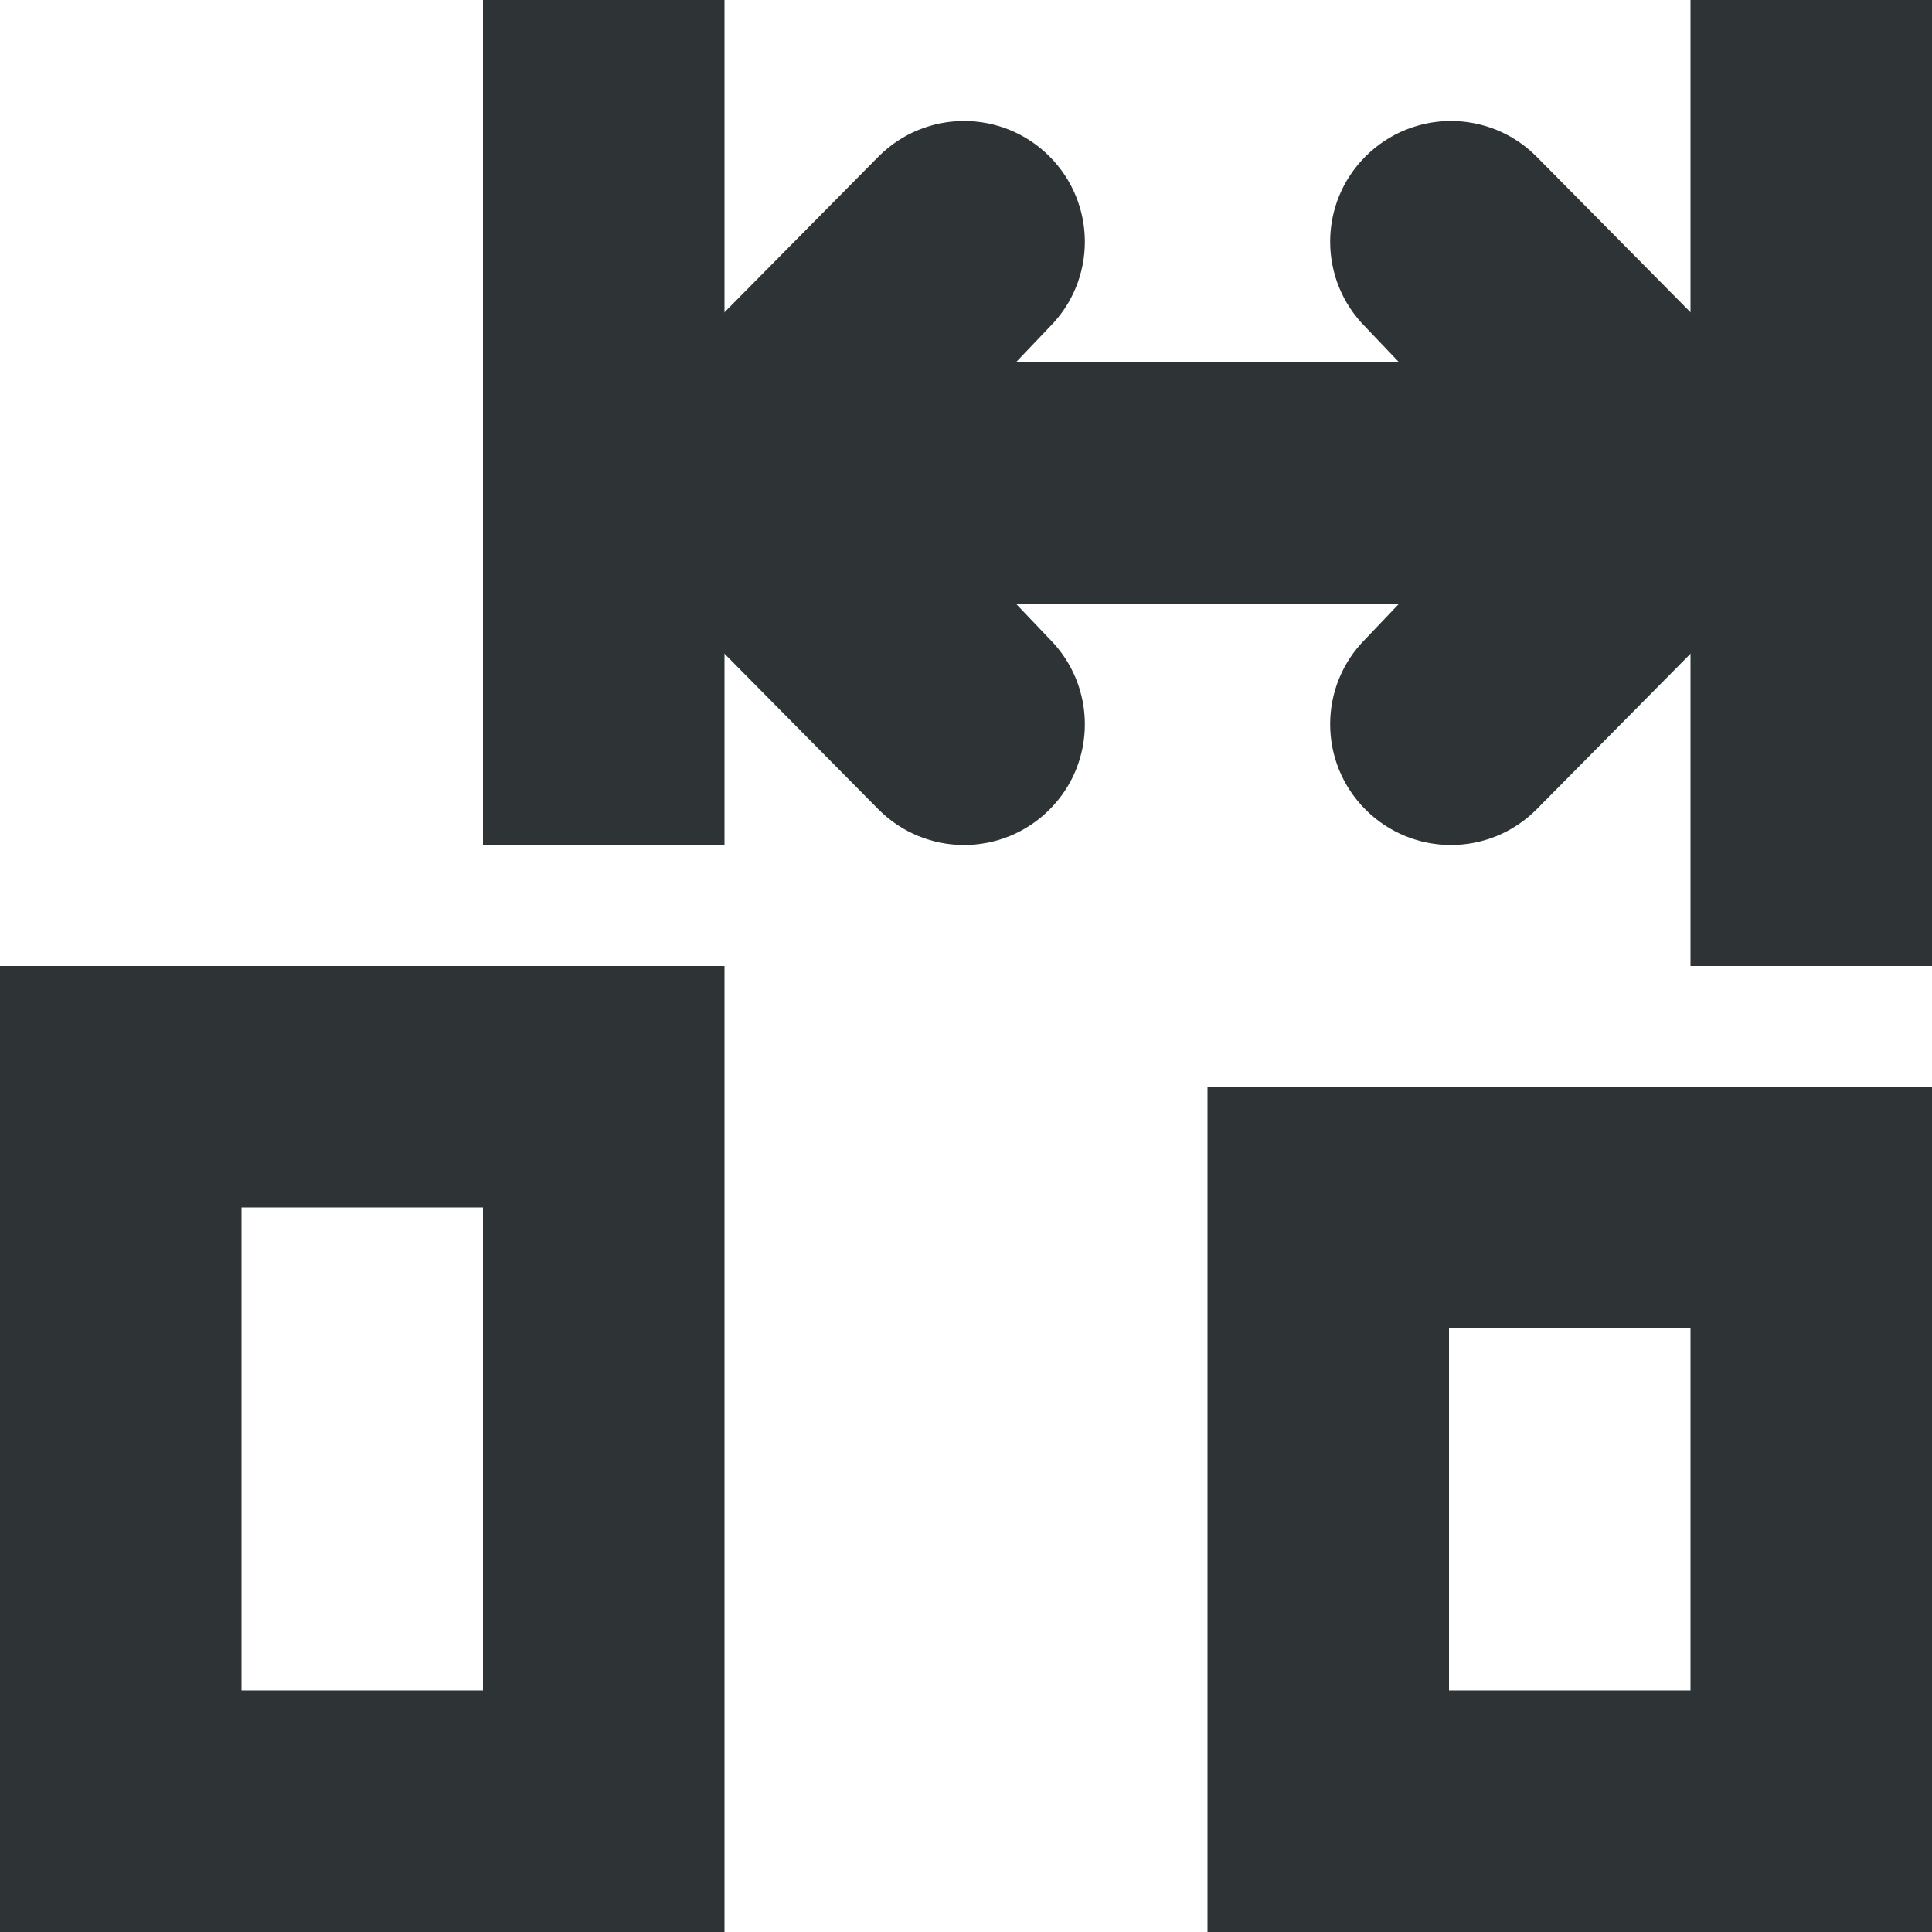
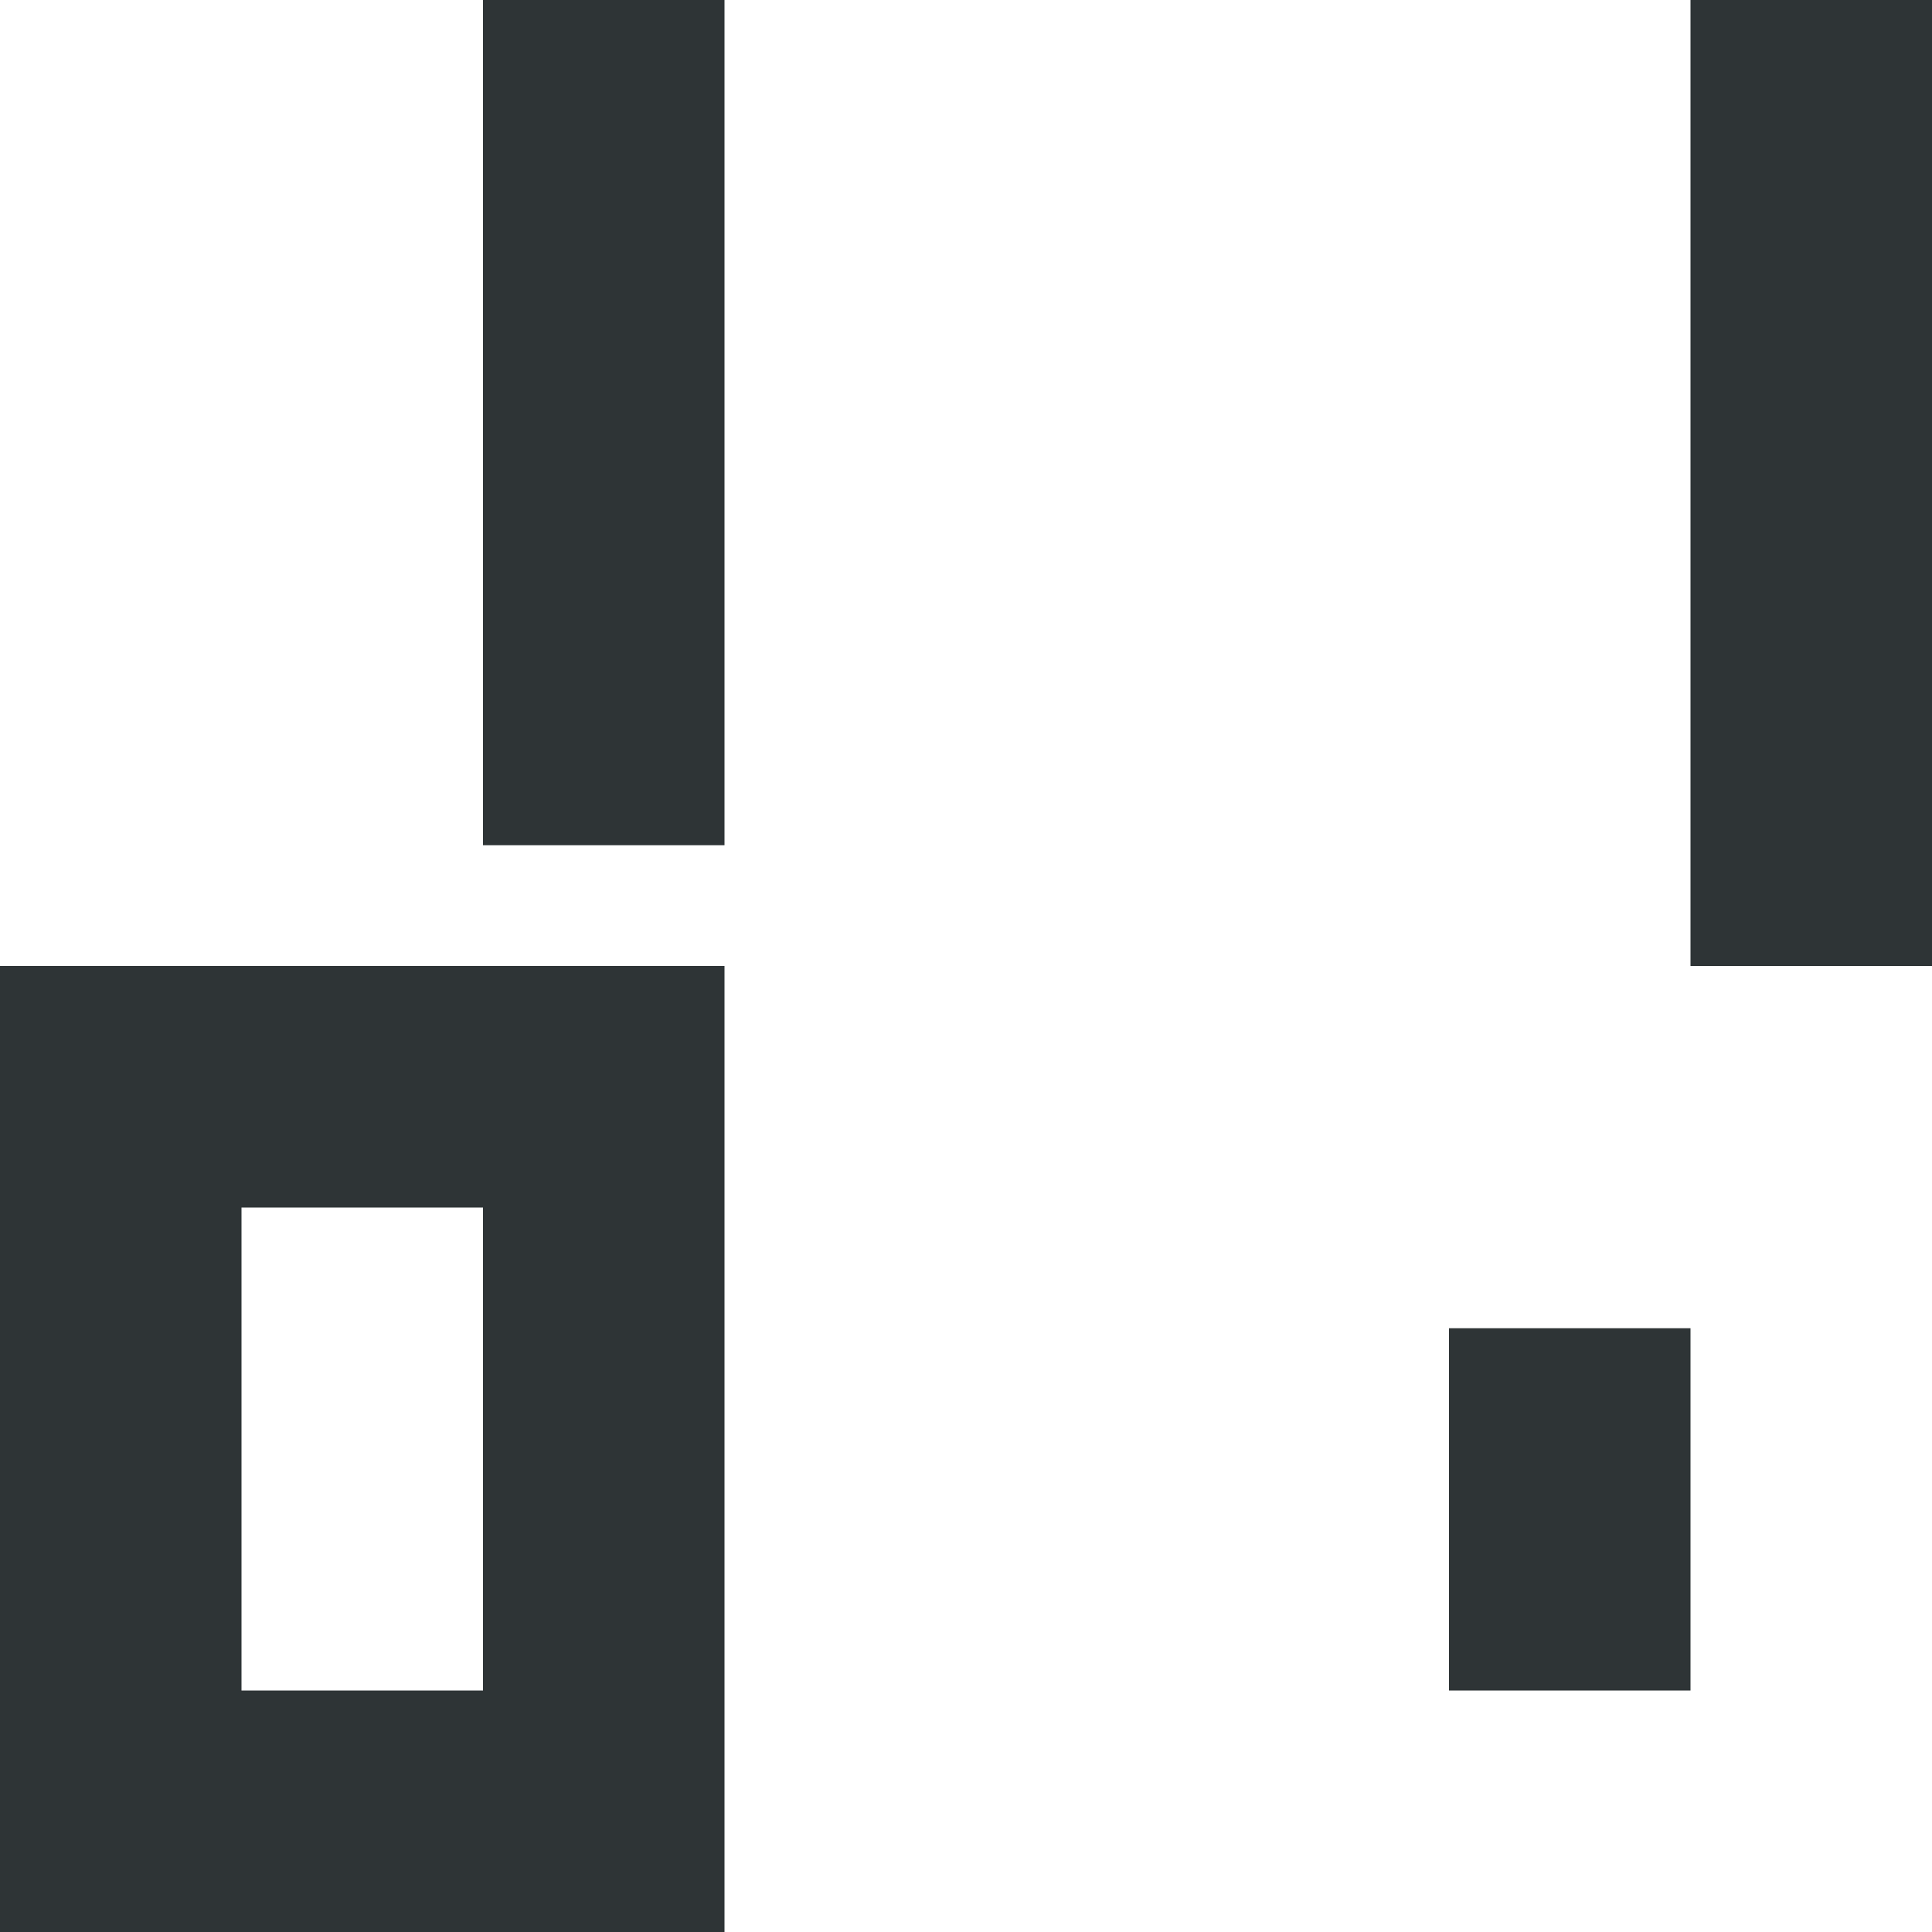
<svg xmlns="http://www.w3.org/2000/svg" viewBox="0 0 16 16">
  <g fill="#2e3436" transform="matrix(0 -1 -1 0 16 16)">
-     <path d="m0 0v6h7v-6zm8 0v2h8v-2zm-6 2h3v2h-3zm-2 8v6h8v-6zm9 0v2h7v-2zm-7 2h4v2h-4z" />
-     <path d="m12 1c-.27 0-.529.109-.717.303l-.023.025-.674.672-1.291 1.277c-.195.195-.293.451-.293.707s.098.512.293.707c.391.391 1.024.391 1.414 0l.291-.277v3.172l-.291-.277c-.391-.391-1.024-.391-1.414 0-.195.195-.293.451-.293.707s.098.512.293.707l1.291 1.277.674.672.023.025c.188.194.447.303.717.303.27-0.0.529-.109.717-.303l.023-.025.674-.672 1.291-1.277c.195-.195.293-.451.293-.707s-.098-.512-.293-.707c-.391-.391-1.024-.391-1.414 0l-.291.277v-3.172l.291.277c.391.391 1.024.391 1.414 0 .195-.195.293-.451.293-.707s-.098-.512-.293-.707l-1.291-1.277-.674-.672-.023-.025c-.188-.194-.447-.303-.717-.303z" />
+     <path d="m0 0h7v-6zm8 0v2h8v-2zm-6 2h3v2h-3zm-2 8v6h8v-6zm9 0v2h7v-2zm-7 2h4v2h-4z" />
  </g>
</svg>